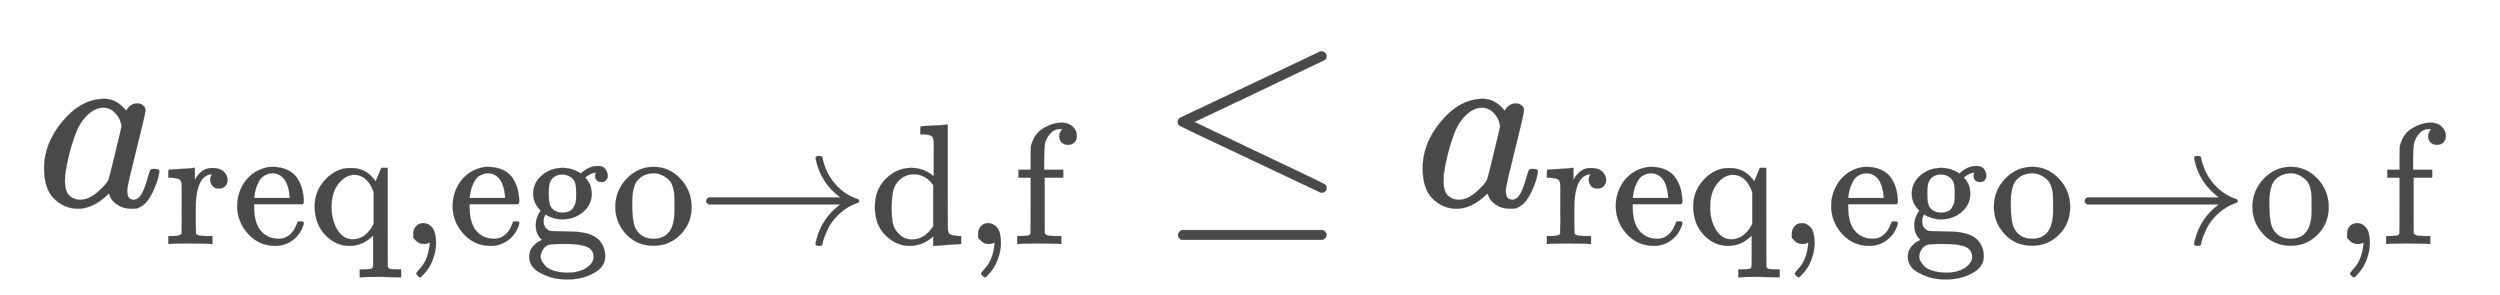
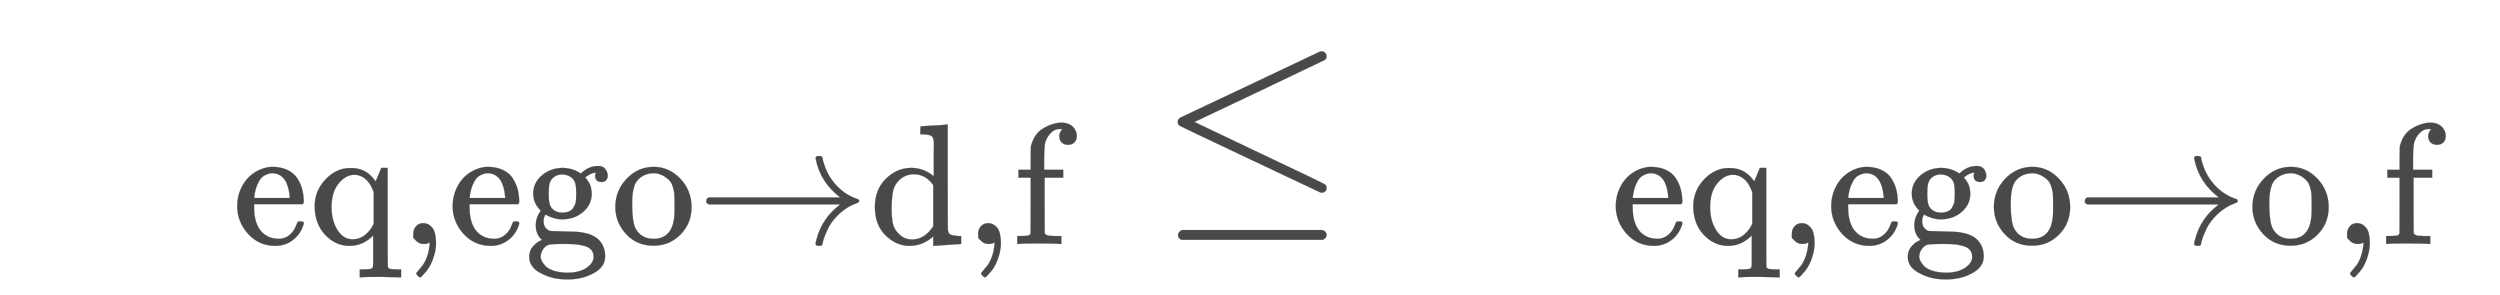
<svg xmlns="http://www.w3.org/2000/svg" xmlns:xlink="http://www.w3.org/1999/xlink" role="img" aria-hidden="true" style="vertical-align: -0.84ex;font-size: 14.4pt;font-family: 'Times New Roman';color: #494949;" viewBox="0 -847 10267.3 1211.2" focusable="false" width="23.847ex" height="2.813ex">
  <defs id="MathJax_SVG_glyphs">
-     <path id="MJMATHI-61" stroke-width="1" d="M 33 157 Q 33 258 109 349 T 280 441 Q 331 441 370 392 Q 386 422 416 422 Q 429 422 439 414 T 449 394 Q 449 381 412 234 T 374 68 Q 374 43 381 35 T 402 26 Q 411 27 422 35 Q 443 55 463 131 Q 469 151 473 152 Q 475 153 483 153 H 487 Q 506 153 506 144 Q 506 138 501 117 T 481 63 T 449 13 Q 436 0 417 -8 Q 409 -10 393 -10 Q 359 -10 336 5 T 306 36 L 300 51 Q 299 52 296 50 Q 294 48 292 46 Q 233 -10 172 -10 Q 117 -10 75 30 T 33 157 Z M 351 328 Q 351 334 346 350 T 323 385 T 277 405 Q 242 405 210 374 T 160 293 Q 131 214 119 129 Q 119 126 119 118 T 118 106 Q 118 61 136 44 T 179 26 Q 217 26 254 59 T 298 110 Q 300 114 325 217 T 351 328 Z" />
-     <path id="MJMAIN-72" stroke-width="1" d="M 36 46 H 50 Q 89 46 97 60 V 68 Q 97 77 97 91 T 98 122 T 98 161 T 98 203 Q 98 234 98 269 T 98 328 L 97 351 Q 94 370 83 376 T 38 385 H 20 V 408 Q 20 431 22 431 L 32 432 Q 42 433 60 434 T 96 436 Q 112 437 131 438 T 160 441 T 171 442 H 174 V 373 Q 213 441 271 441 H 277 Q 322 441 343 419 T 364 373 Q 364 352 351 337 T 313 322 Q 288 322 276 338 T 263 372 Q 263 381 265 388 T 270 400 T 273 405 Q 271 407 250 401 Q 234 393 226 386 Q 179 341 179 207 V 154 Q 179 141 179 127 T 179 101 T 180 81 T 180 66 V 61 Q 181 59 183 57 T 188 54 T 193 51 T 200 49 T 207 48 T 216 47 T 225 47 T 235 46 T 245 46 H 276 V 0 H 267 Q 249 3 140 3 Q 37 3 28 0 H 20 V 46 H 36 Z" />
    <path id="MJMAIN-65" stroke-width="1" d="M 28 218 Q 28 273 48 318 T 98 391 T 163 433 T 229 448 Q 282 448 320 430 T 378 380 T 406 316 T 415 245 Q 415 238 408 231 H 126 V 216 Q 126 68 226 36 Q 246 30 270 30 Q 312 30 342 62 Q 359 79 369 104 L 379 128 Q 382 131 395 131 H 398 Q 415 131 415 121 Q 415 117 412 108 Q 393 53 349 21 T 250 -11 Q 155 -11 92 58 T 28 218 Z M 333 275 Q 322 403 238 411 H 236 Q 228 411 220 410 T 195 402 T 166 381 T 143 340 T 127 274 V 267 H 333 V 275 Z" />
    <path id="MJMAIN-71" stroke-width="1" d="M 33 218 Q 33 308 95 374 T 236 441 H 246 Q 330 441 381 372 L 387 364 Q 388 364 404 403 L 420 442 H 457 V 156 Q 457 -132 458 -134 Q 462 -142 470 -145 Q 491 -148 519 -148 H 535 V -194 H 527 L 504 -193 Q 480 -192 453 -192 T 415 -191 Q 312 -191 303 -194 H 295 V -148 H 311 Q 339 -148 360 -145 Q 369 -141 371 -135 T 373 -106 V -41 V 49 Q 313 -11 236 -11 Q 154 -11 94 53 T 33 218 Z M 376 300 Q 346 389 278 401 Q 275 401 269 401 T 261 402 Q 211 400 171 350 T 131 214 Q 131 137 165 82 T 253 27 Q 296 27 328 54 T 376 118 V 300 Z" />
    <path id="MJMAIN-2C" stroke-width="1" d="M 78 35 T 78 60 T 94 103 T 137 121 Q 165 121 187 96 T 210 8 Q 210 -27 201 -60 T 180 -117 T 154 -158 T 130 -185 T 117 -194 Q 113 -194 104 -185 T 95 -172 Q 95 -168 106 -156 T 131 -126 T 157 -76 T 173 -3 V 9 L 172 8 Q 170 7 167 6 T 161 3 T 152 1 T 140 0 Q 113 0 96 17 Z" />
    <path id="MJMAIN-67" stroke-width="1" d="M 329 409 Q 373 453 429 453 Q 459 453 472 434 T 485 396 Q 485 382 476 371 T 449 360 Q 416 360 412 390 Q 410 404 415 411 Q 415 412 416 414 V 415 Q 388 412 363 393 Q 355 388 355 386 Q 355 385 359 381 T 368 369 T 379 351 T 388 325 T 392 292 Q 392 230 343 187 T 222 143 Q 172 143 123 171 Q 112 153 112 133 Q 112 98 138 81 Q 147 75 155 75 T 227 73 Q 311 72 335 67 Q 396 58 431 26 Q 470 -13 470 -72 Q 470 -139 392 -175 Q 332 -206 250 -206 Q 167 -206 107 -175 Q 29 -140 29 -75 Q 29 -39 50 -15 T 92 18 L 103 24 Q 67 55 67 108 Q 67 155 96 193 Q 52 237 52 292 Q 52 355 102 398 T 223 442 Q 274 442 318 416 L 329 409 Z M 299 343 Q 294 371 273 387 T 221 404 Q 192 404 171 388 T 145 343 Q 142 326 142 292 Q 142 248 149 227 T 179 192 Q 196 182 222 182 Q 244 182 260 189 T 283 207 T 294 227 T 299 242 Q 302 258 302 292 T 299 343 Z M 403 -75 Q 403 -50 389 -34 T 348 -11 T 299 -2 T 245 0 H 218 Q 151 0 138 -6 Q 118 -15 107 -34 T 95 -74 Q 95 -84 101 -97 T 122 -127 T 170 -155 T 250 -167 Q 319 -167 361 -139 T 403 -75 Z" />
    <path id="MJMAIN-6F" stroke-width="1" d="M 28 214 Q 28 309 93 378 T 250 448 Q 340 448 405 380 T 471 215 Q 471 120 407 55 T 250 -10 Q 153 -10 91 57 T 28 214 Z M 250 30 Q 372 30 372 193 V 225 V 250 Q 372 272 371 288 T 364 326 T 348 362 T 317 390 T 268 410 Q 263 411 252 411 Q 222 411 195 399 Q 152 377 139 338 T 126 246 V 226 Q 126 130 145 91 Q 177 30 250 30 Z" />
    <path id="MJMAIN-2192" stroke-width="1" d="M 56 237 T 56 250 T 70 270 H 835 Q 719 357 692 493 Q 692 494 692 496 T 691 499 Q 691 511 708 511 H 711 Q 720 511 723 510 T 729 506 T 732 497 T 735 481 T 743 456 Q 765 389 816 336 T 935 261 Q 944 258 944 250 Q 944 244 939 241 T 915 231 T 877 212 Q 836 186 806 152 T 761 85 T 740 35 T 732 4 Q 730 -6 727 -8 T 711 -11 Q 691 -11 691 0 Q 691 7 696 25 Q 728 151 835 230 H 70 Q 56 237 56 250 Z" />
    <path id="MJMAIN-64" stroke-width="1" d="M 376 495 Q 376 511 376 535 T 377 568 Q 377 613 367 624 T 316 637 H 298 V 660 Q 298 683 300 683 L 310 684 Q 320 685 339 686 T 376 688 Q 393 689 413 690 T 443 693 T 454 694 H 457 V 390 Q 457 84 458 81 Q 461 61 472 55 T 517 46 H 535 V 0 Q 533 0 459 -5 T 380 -11 H 373 V 44 L 365 37 Q 307 -11 235 -11 Q 158 -11 96 50 T 34 215 Q 34 315 97 378 T 244 442 Q 319 442 376 393 V 495 Z M 373 342 Q 328 405 260 405 Q 211 405 173 369 Q 146 341 139 305 T 131 211 Q 131 155 138 120 T 173 59 Q 203 26 251 26 Q 322 26 373 103 V 342 Z" />
    <path id="MJMAIN-66" stroke-width="1" d="M 273 0 Q 255 3 146 3 Q 43 3 34 0 H 26 V 46 H 42 Q 70 46 91 49 Q 99 52 103 60 Q 104 62 104 224 V 385 H 33 V 431 H 104 V 497 L 105 564 L 107 574 Q 126 639 171 668 T 266 704 Q 267 704 275 704 T 289 705 Q 330 702 351 679 T 372 627 Q 372 604 358 590 T 321 576 T 284 590 T 270 627 Q 270 647 288 667 H 284 Q 280 668 273 668 Q 245 668 223 647 T 189 592 Q 183 572 182 497 V 431 H 293 V 385 H 185 V 225 Q 185 63 186 61 T 189 57 T 194 54 T 199 51 T 206 49 T 213 48 T 222 47 T 231 47 T 241 46 T 251 46 H 282 V 0 H 273 Z" />
    <path id="MJMAIN-2264" stroke-width="1" d="M 674 636 Q 682 636 688 630 T 694 615 T 687 601 Q 686 600 417 472 L 151 346 L 399 228 Q 687 92 691 87 Q 694 81 694 76 Q 694 58 676 56 H 670 L 382 192 Q 92 329 90 331 Q 83 336 83 348 Q 84 359 96 365 Q 104 369 382 500 T 665 634 Q 669 636 674 636 Z M 84 -118 Q 84 -108 99 -98 H 678 Q 694 -104 694 -118 Q 694 -130 679 -138 H 98 Q 84 -131 84 -118 Z" />
  </defs>
  <g fill="currentColor" stroke="currentColor" stroke-width="0" transform="matrix(1 0 0 -1 0 0)">
    <g transform="translate(167)">
      <g transform="translate(-19)">
        <use x="0" y="0" xlink:href="#MJMATHI-61" />
        <g transform="translate(529 -155)">
          <use transform="scale(0.707)" xlink:href="#MJMAIN-72" />
          <use transform="scale(0.707)" x="392" y="0" xlink:href="#MJMAIN-65" />
          <use transform="scale(0.707)" x="837" y="0" xlink:href="#MJMAIN-71" />
          <use transform="scale(0.707)" x="1365" y="0" xlink:href="#MJMAIN-2C" />
          <g transform="translate(1162)">
            <use transform="scale(0.707)" xlink:href="#MJMAIN-65" />
            <use transform="scale(0.707)" x="444" y="0" xlink:href="#MJMAIN-67" />
            <use transform="scale(0.707)" x="945" y="0" xlink:href="#MJMAIN-6F" />
          </g>
          <use transform="scale(0.707)" x="3089" y="0" xlink:href="#MJMAIN-2192" />
          <g transform="translate(2892)">
            <use transform="scale(0.707)" xlink:href="#MJMAIN-64" />
            <use transform="scale(0.707)" x="556" y="0" xlink:href="#MJMAIN-2C" />
            <use transform="scale(0.707)" x="835" y="0" xlink:href="#MJMAIN-66" />
          </g>
        </g>
        <use x="4606" y="0" xlink:href="#MJMAIN-2264" />
        <g transform="translate(5662)">
          <use x="0" y="0" xlink:href="#MJMATHI-61" />
          <g transform="translate(529 -155)">
            <use transform="scale(0.707)" xlink:href="#MJMAIN-72" />
            <use transform="scale(0.707)" x="392" y="0" xlink:href="#MJMAIN-65" />
            <use transform="scale(0.707)" x="837" y="0" xlink:href="#MJMAIN-71" />
            <use transform="scale(0.707)" x="1365" y="0" xlink:href="#MJMAIN-2C" />
            <g transform="translate(1162)">
              <use transform="scale(0.707)" xlink:href="#MJMAIN-65" />
              <use transform="scale(0.707)" x="444" y="0" xlink:href="#MJMAIN-67" />
              <use transform="scale(0.707)" x="945" y="0" xlink:href="#MJMAIN-6F" />
            </g>
            <use transform="scale(0.707)" x="3089" y="0" xlink:href="#MJMAIN-2192" />
            <g transform="translate(2892)">
              <use transform="scale(0.707)" xlink:href="#MJMAIN-6F" />
              <use transform="scale(0.707)" x="500" y="0" xlink:href="#MJMAIN-2C" />
              <use transform="scale(0.707)" x="779" y="0" xlink:href="#MJMAIN-66" />
            </g>
          </g>
        </g>
      </g>
    </g>
  </g>
</svg>